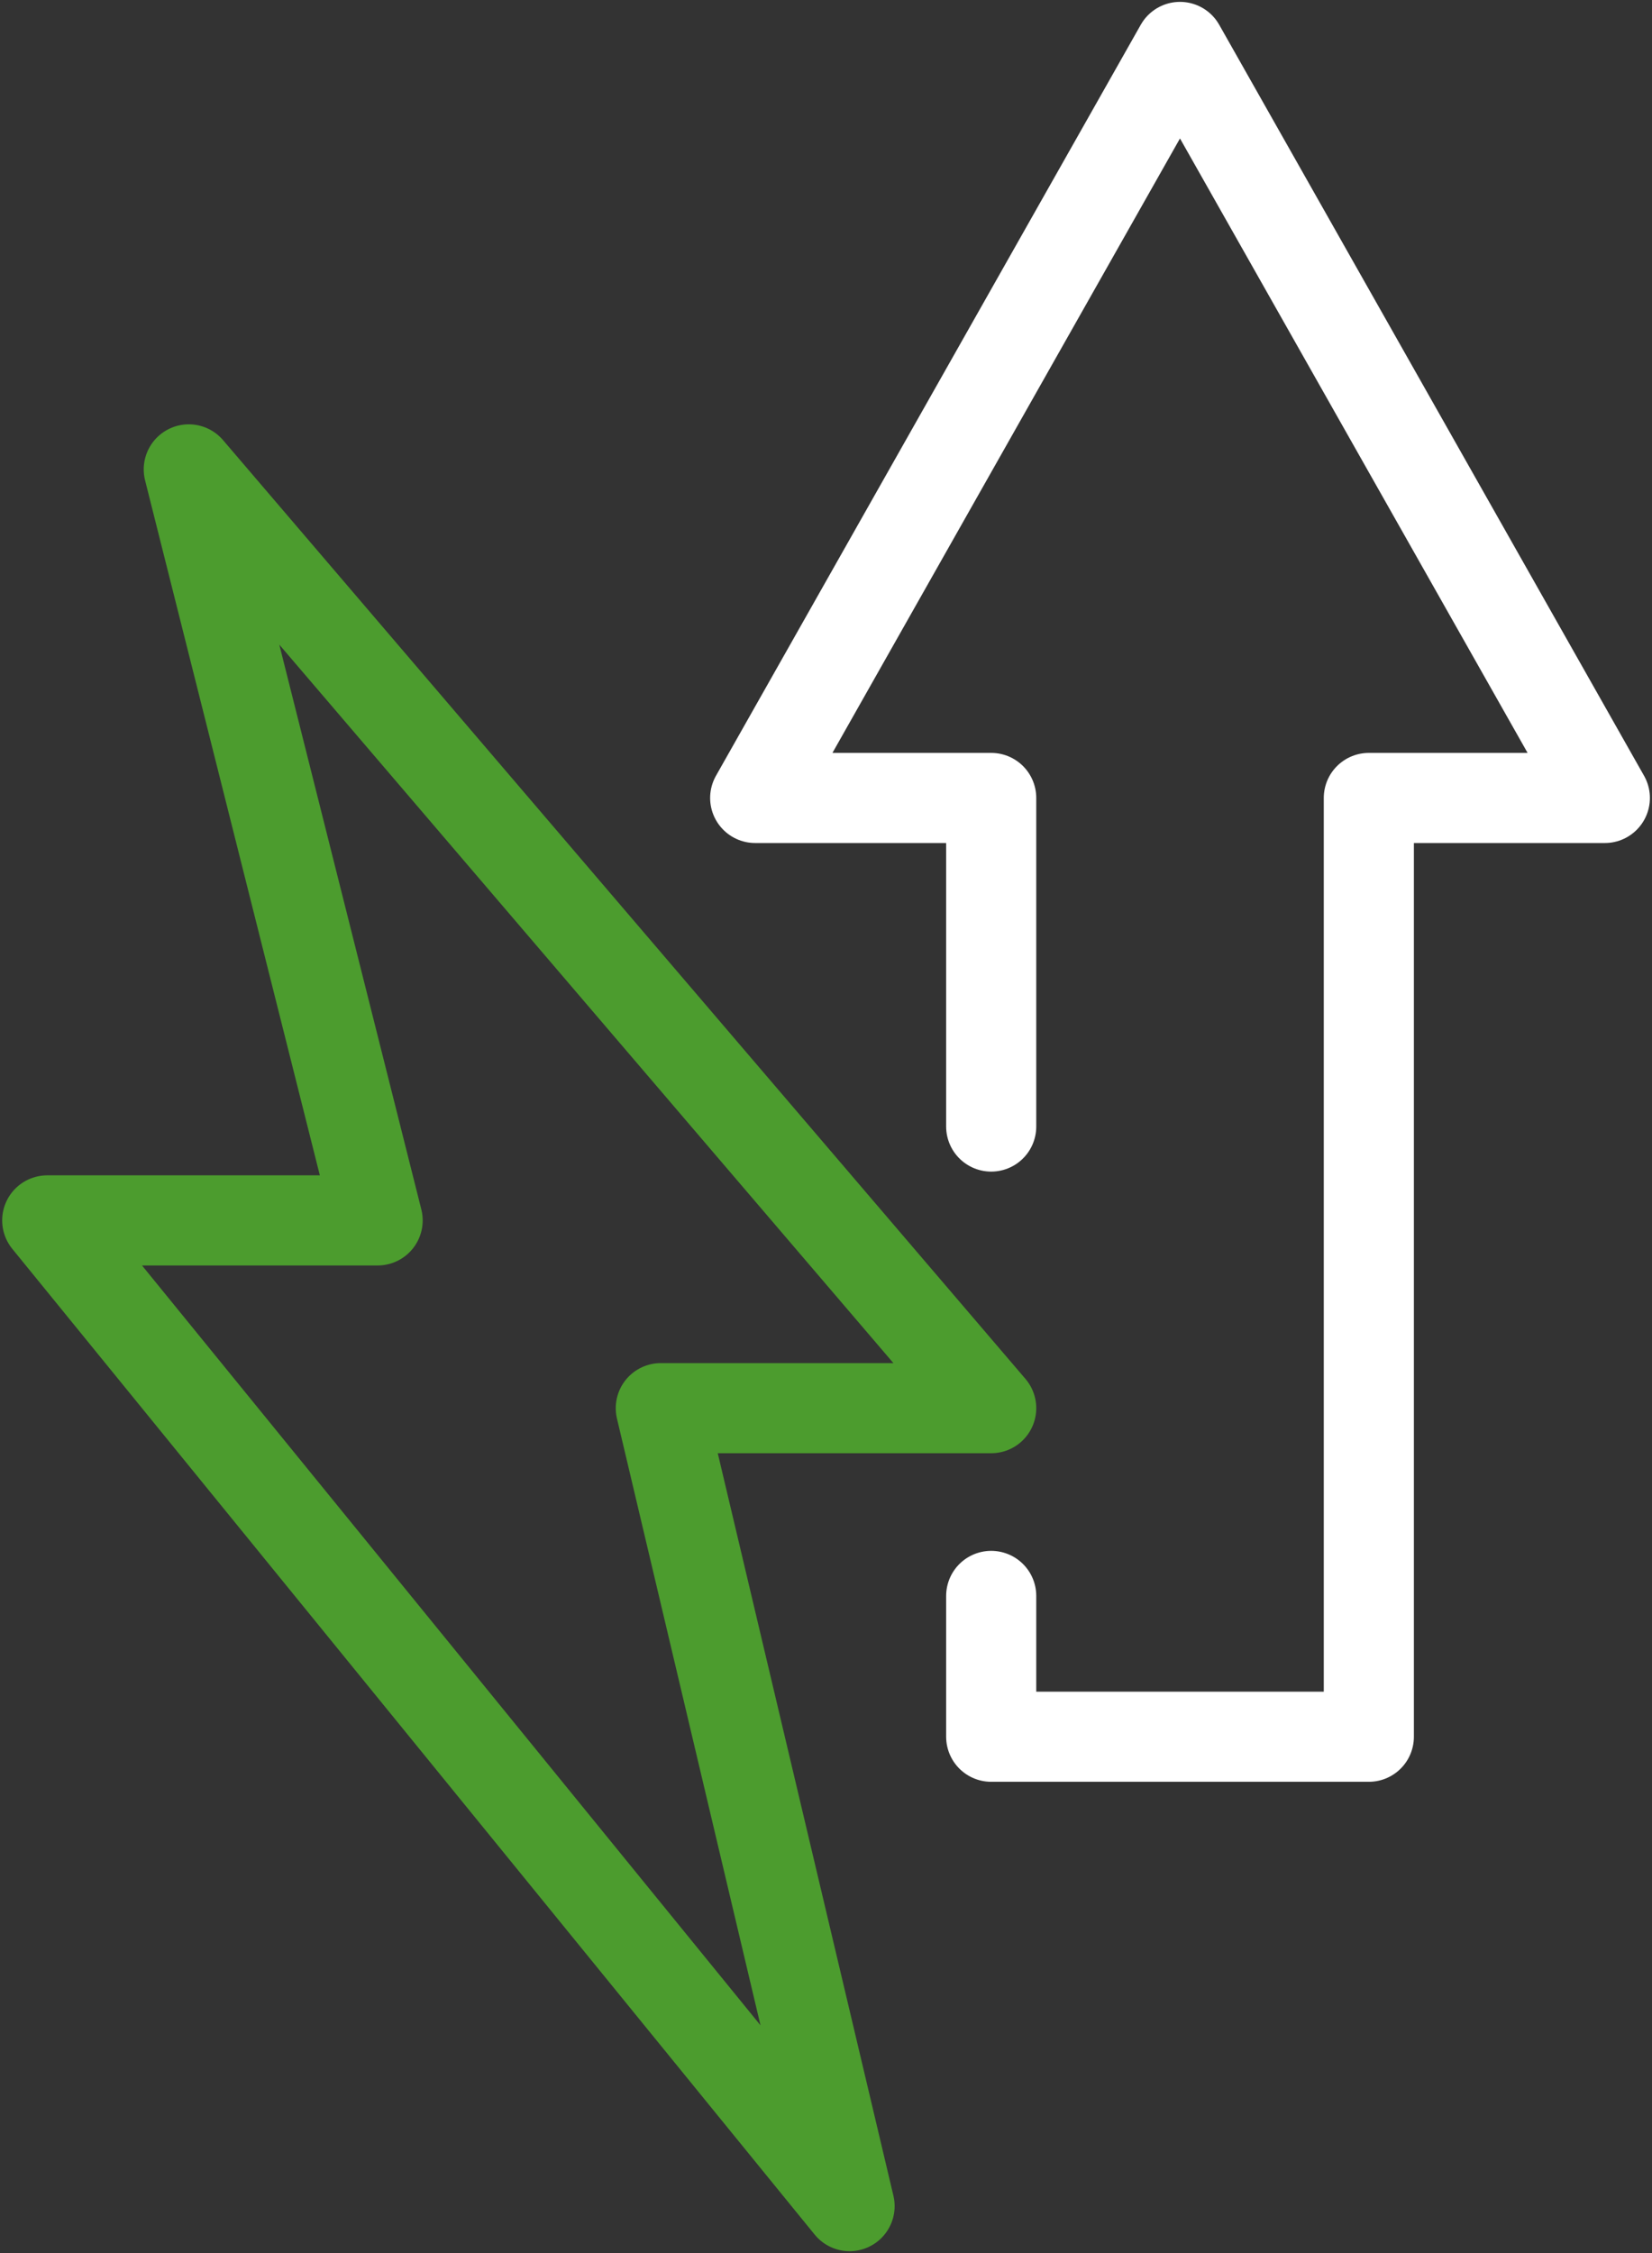
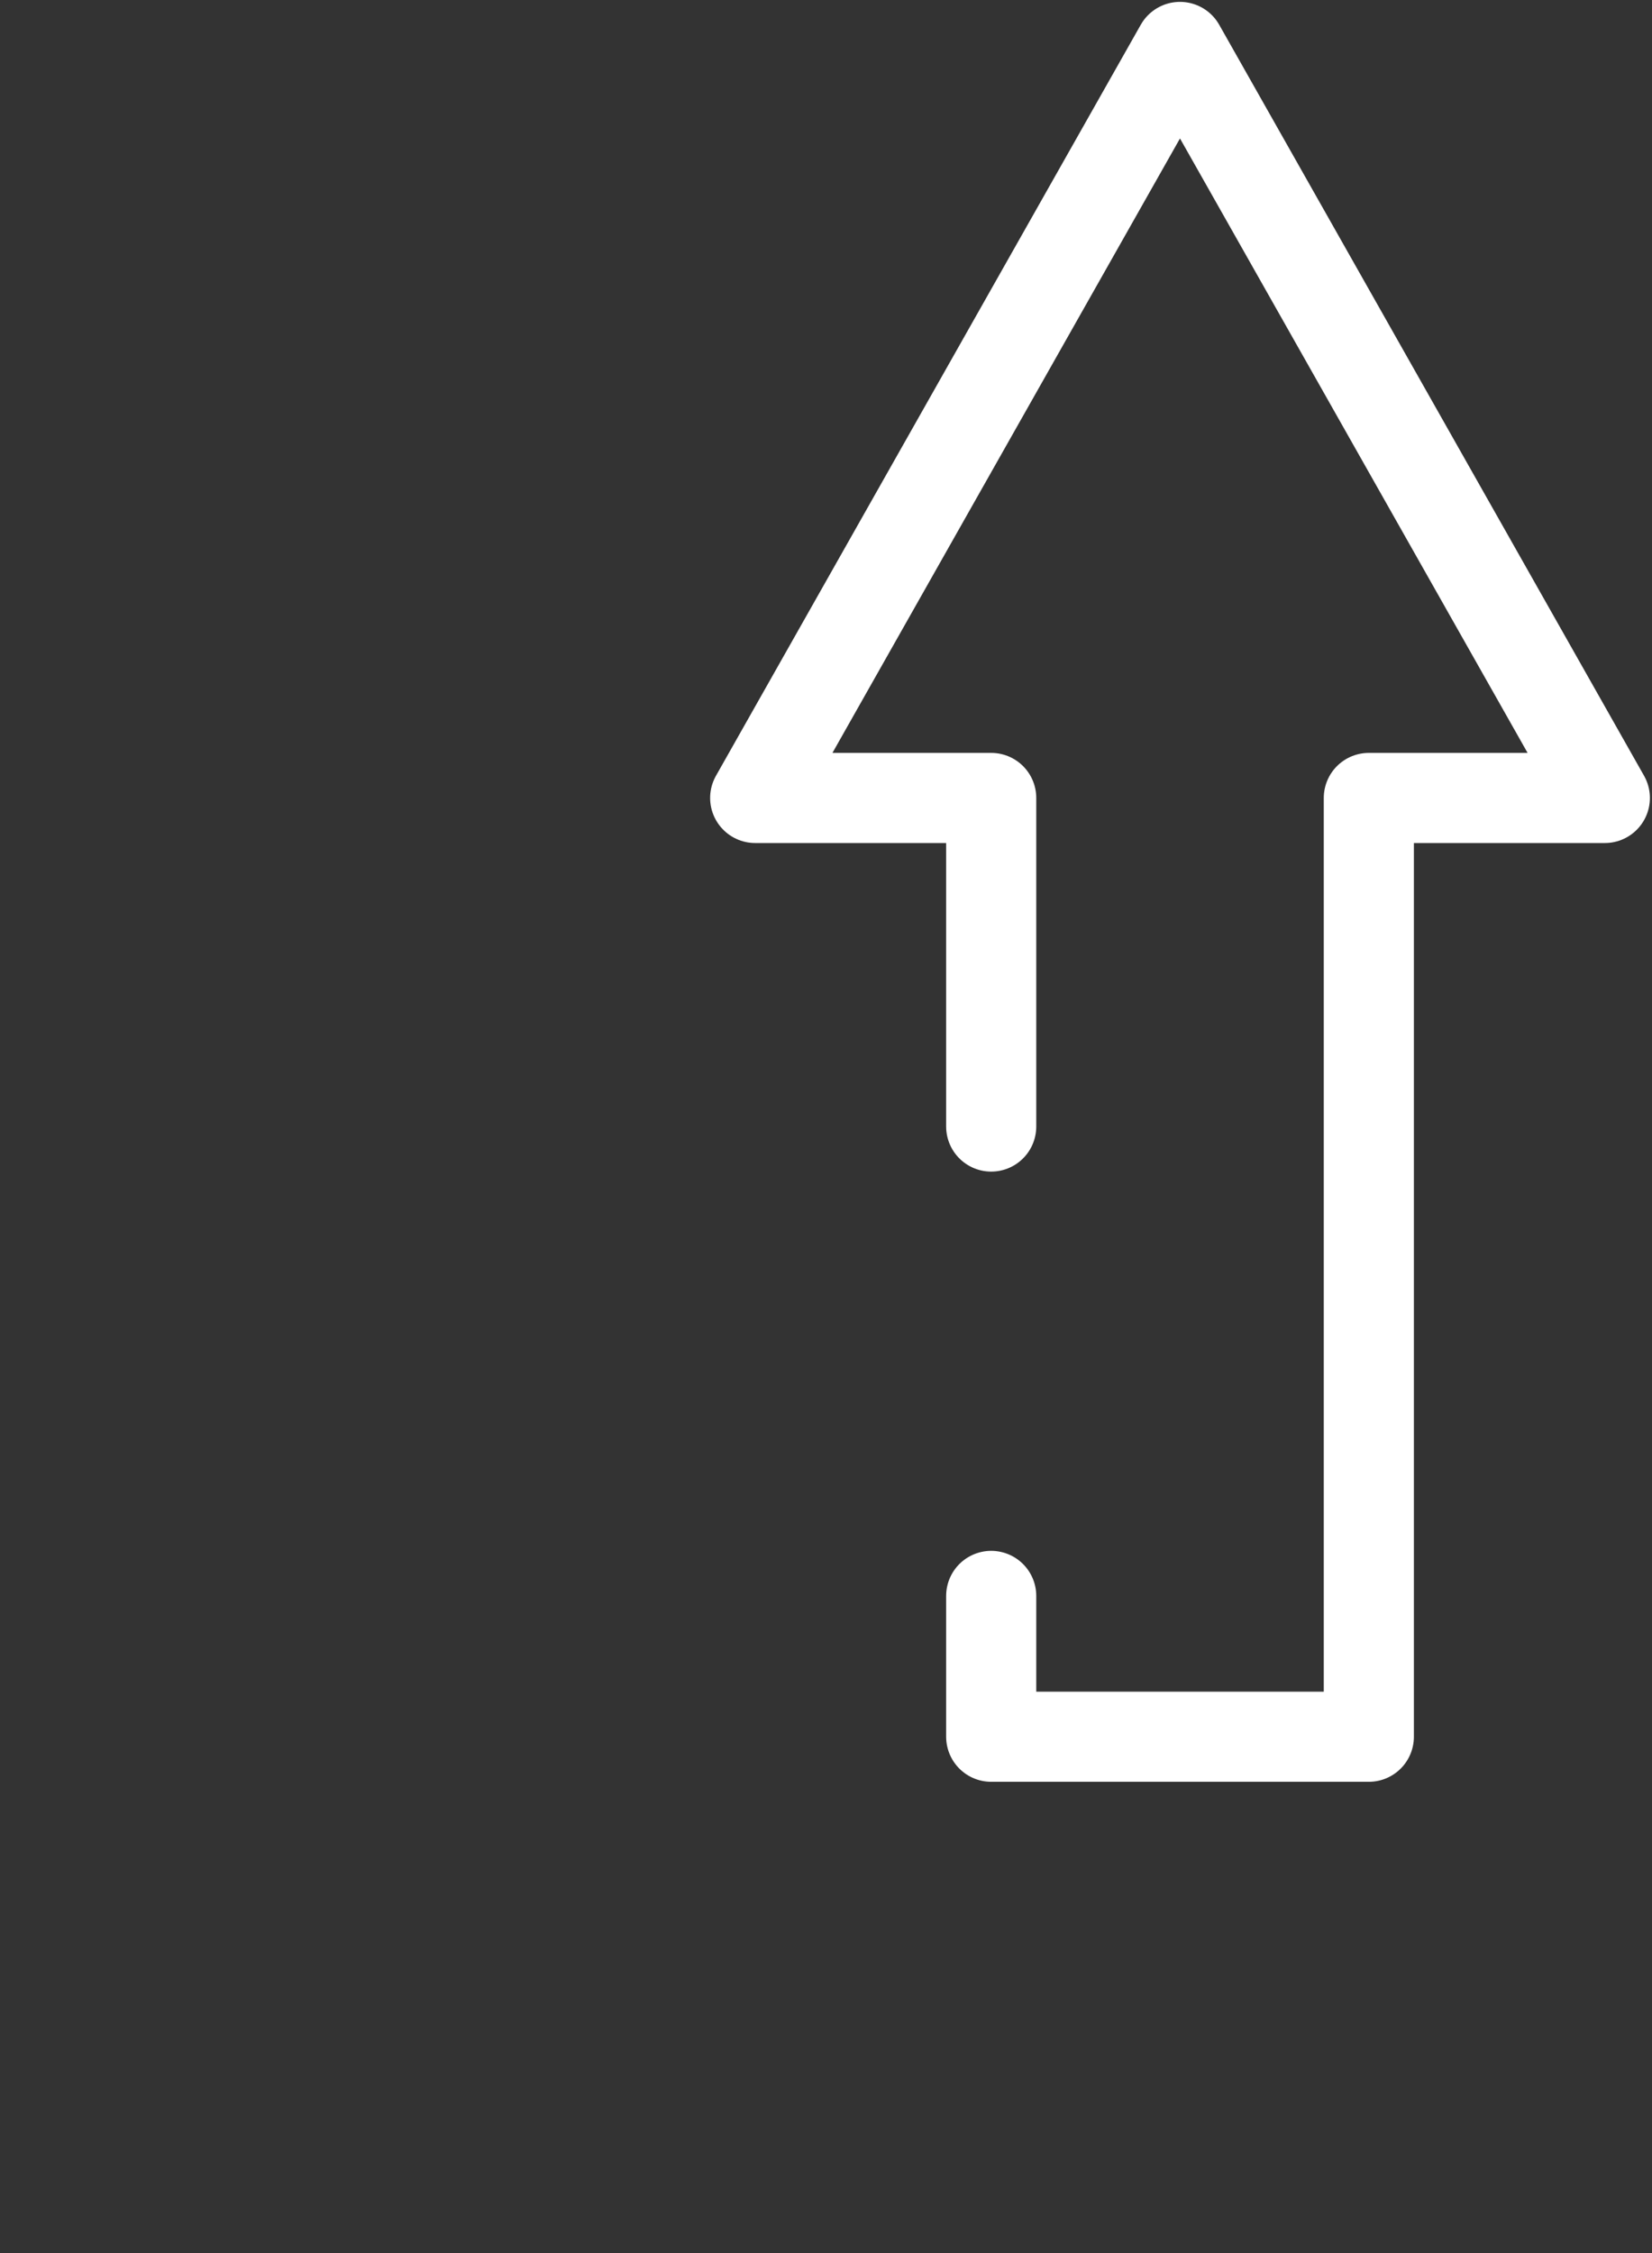
<svg xmlns="http://www.w3.org/2000/svg" width="22" height="30" viewBox="0 0 22 30" fill="none">
  <rect x="0" y="0" width="22" height="30" fill="#333333" stroke="none" />
  <g clip-path="url(#clip0_35_1802)">
    <path d="M13.2 15V10.625H10.057L15.714 0.625L21.372 10.625H18.229V23.125H13.2V21.25" stroke="white" stroke-width="1.2" stroke-linecap="round" stroke-linejoin="round" />
-     <path d="M8.8 18.75L11.314 29.375L0.629 16.25H5.029L2.514 6.25L13.2 18.75H8.8Z" stroke="#4C9C2E" stroke-width="1.2" stroke-linecap="round" stroke-linejoin="round" />
  </g>
  <defs>
    <clipPath id="clip0_35_1802">
      <rect width="22" height="30" fill="white" transform="matrix(-1 0 0 1 22 0)" />
    </clipPath>
  </defs>
</svg>